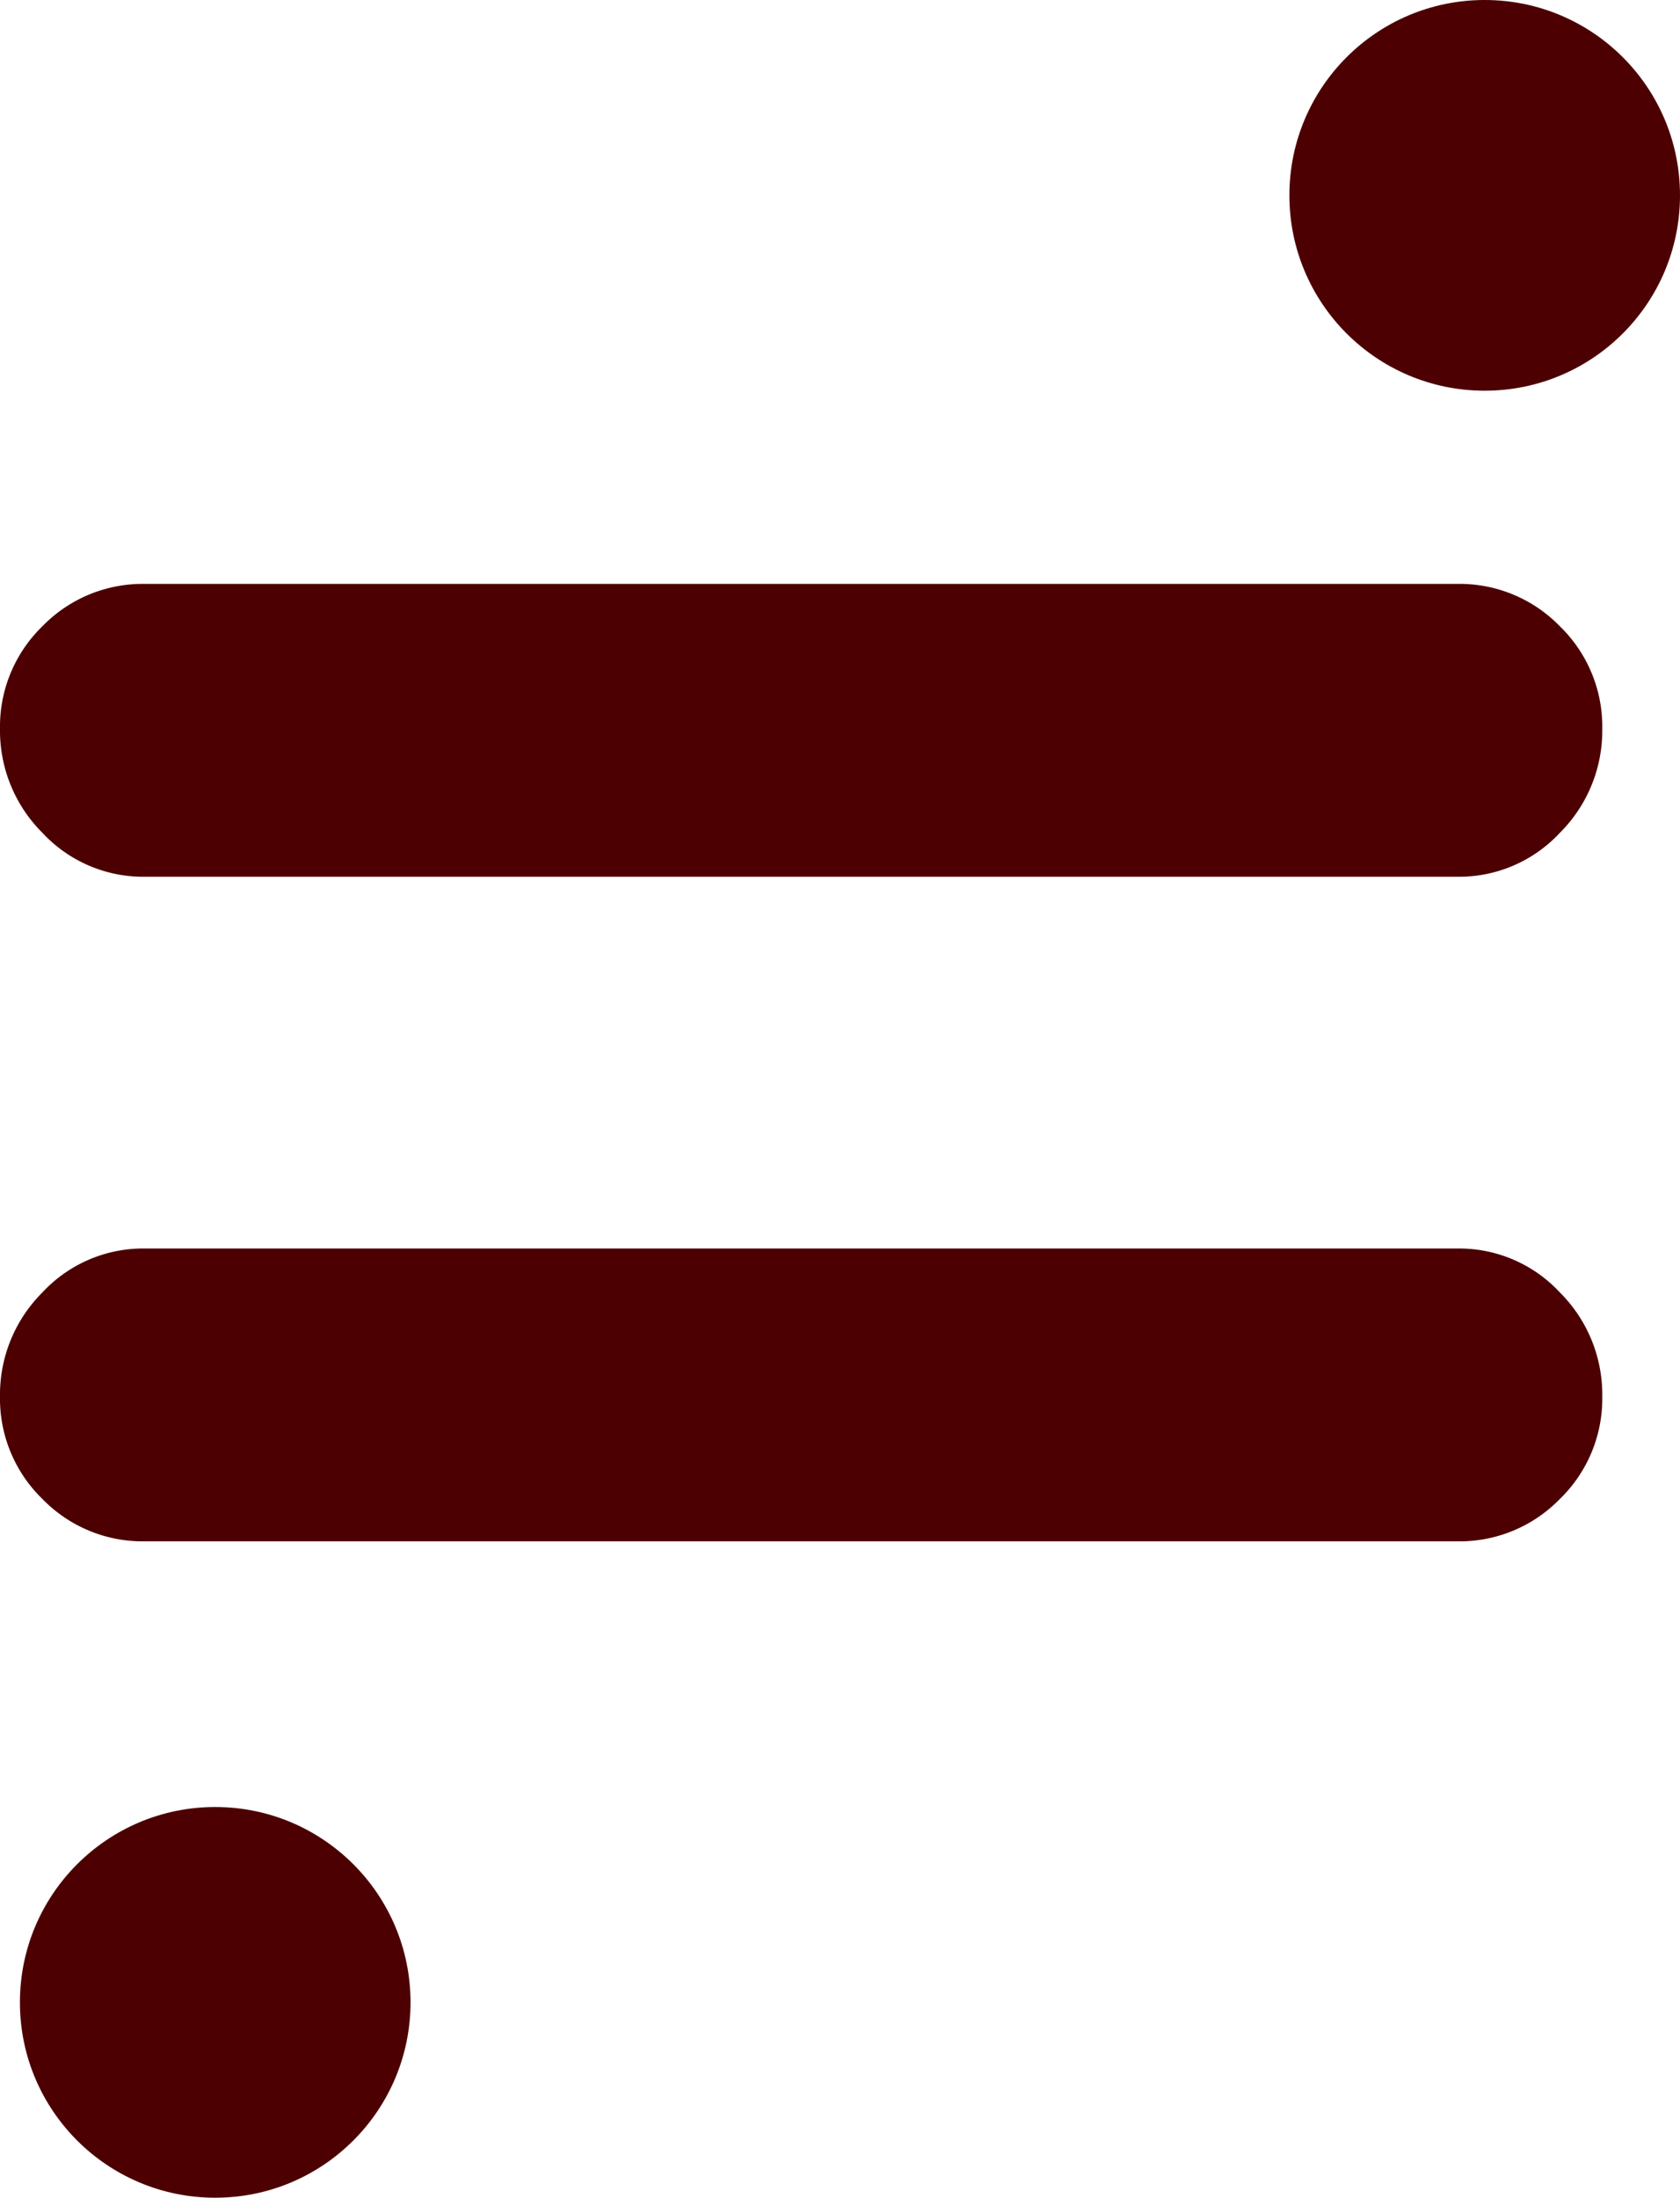
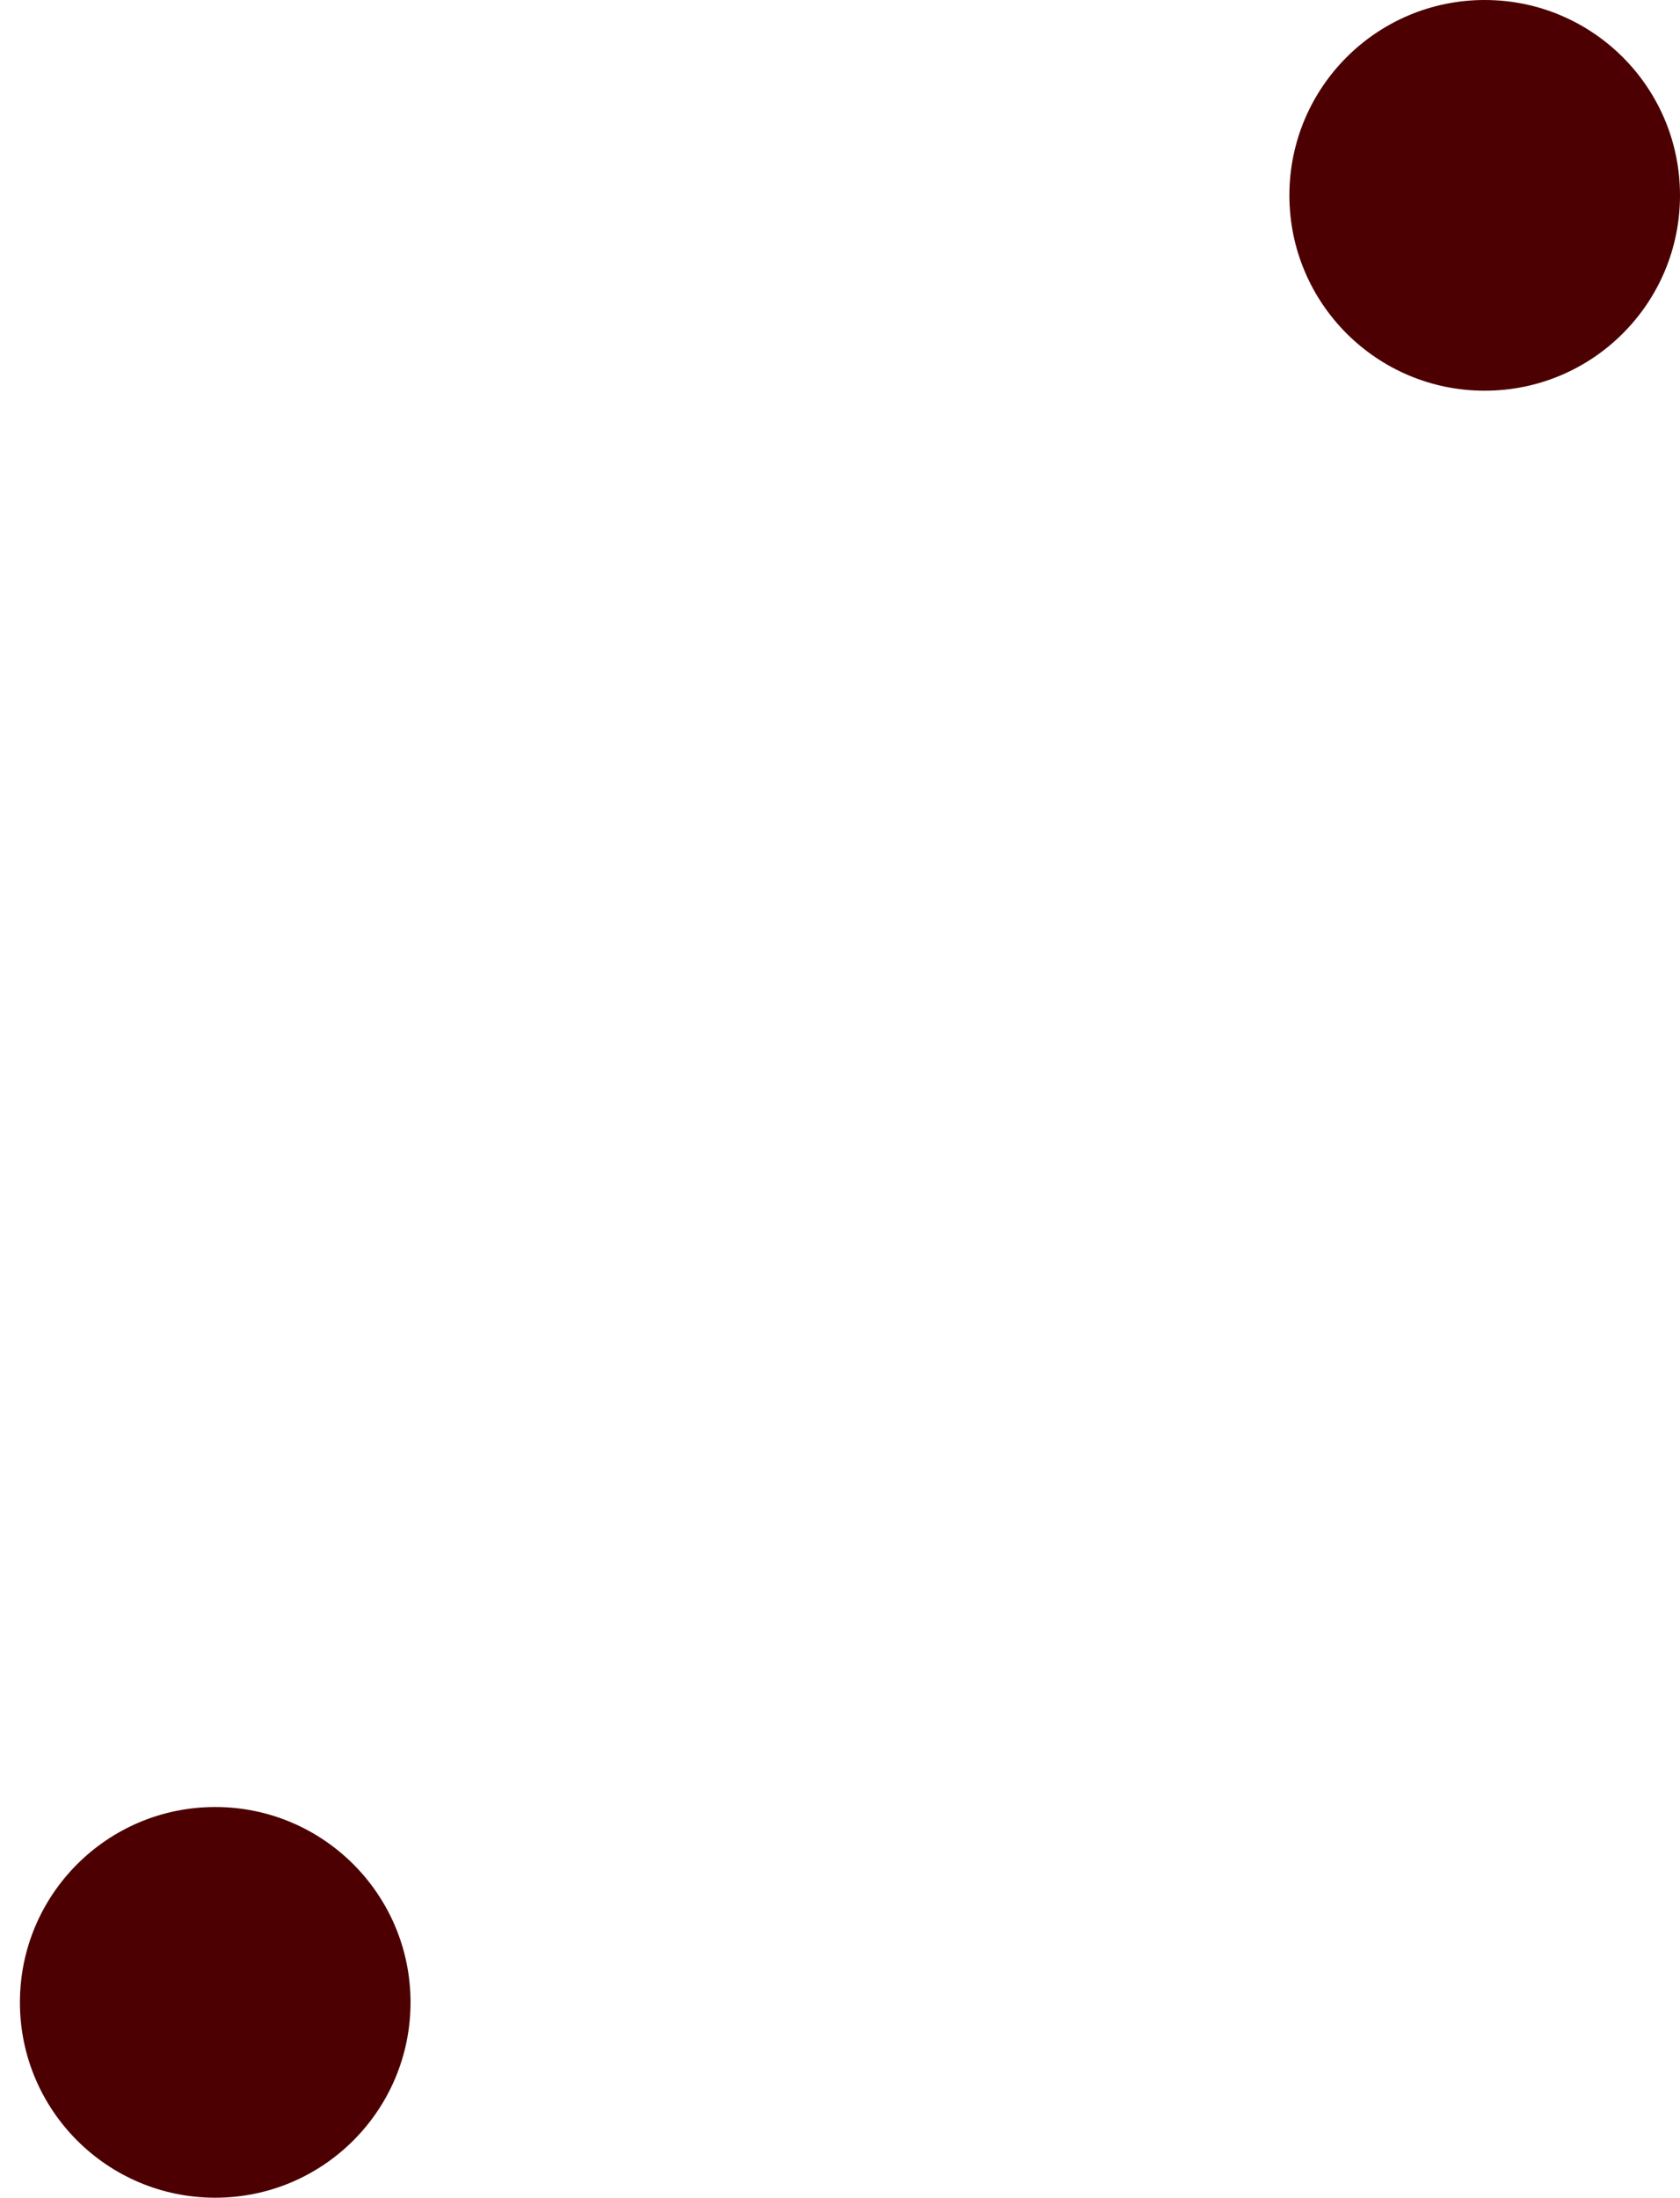
<svg xmlns="http://www.w3.org/2000/svg" width="34.408" height="45" viewBox="0 0 34.408 45">
  <g transform="translate(-857.592 -3297)" fill="#4C0002">
-     <path data-name="パス 348" d="M860.56 3314.952a2.816 2.816 0 01-2.1-.9 2.954 2.954 0 01-.868-2.128 2.861 2.861 0 01.868-2.1 2.861 2.861 0 012.1-.868h26.88a2.861 2.861 0 012.1.868 2.861 2.861 0 01.868 2.1 2.954 2.954 0 01-.868 2.128 2.816 2.816 0 01-2.1.9zm0 13.608a2.861 2.861 0 01-2.1-.868 2.861 2.861 0 01-.868-2.1 2.954 2.954 0 01.868-2.128 2.816 2.816 0 012.1-.9h26.88a2.816 2.816 0 012.1.9 2.954 2.954 0 01.868 2.128 2.861 2.861 0 01-.868 2.1 2.861 2.861 0 01-2.1.868z" />
    <circle data-name="楕円形 67" cx="4" cy="4" r="4" transform="translate(884 3297)" />
    <circle data-name="楕円形 68" cx="4" cy="4" r="4" transform="translate(858 3334)" />
  </g>
</svg>